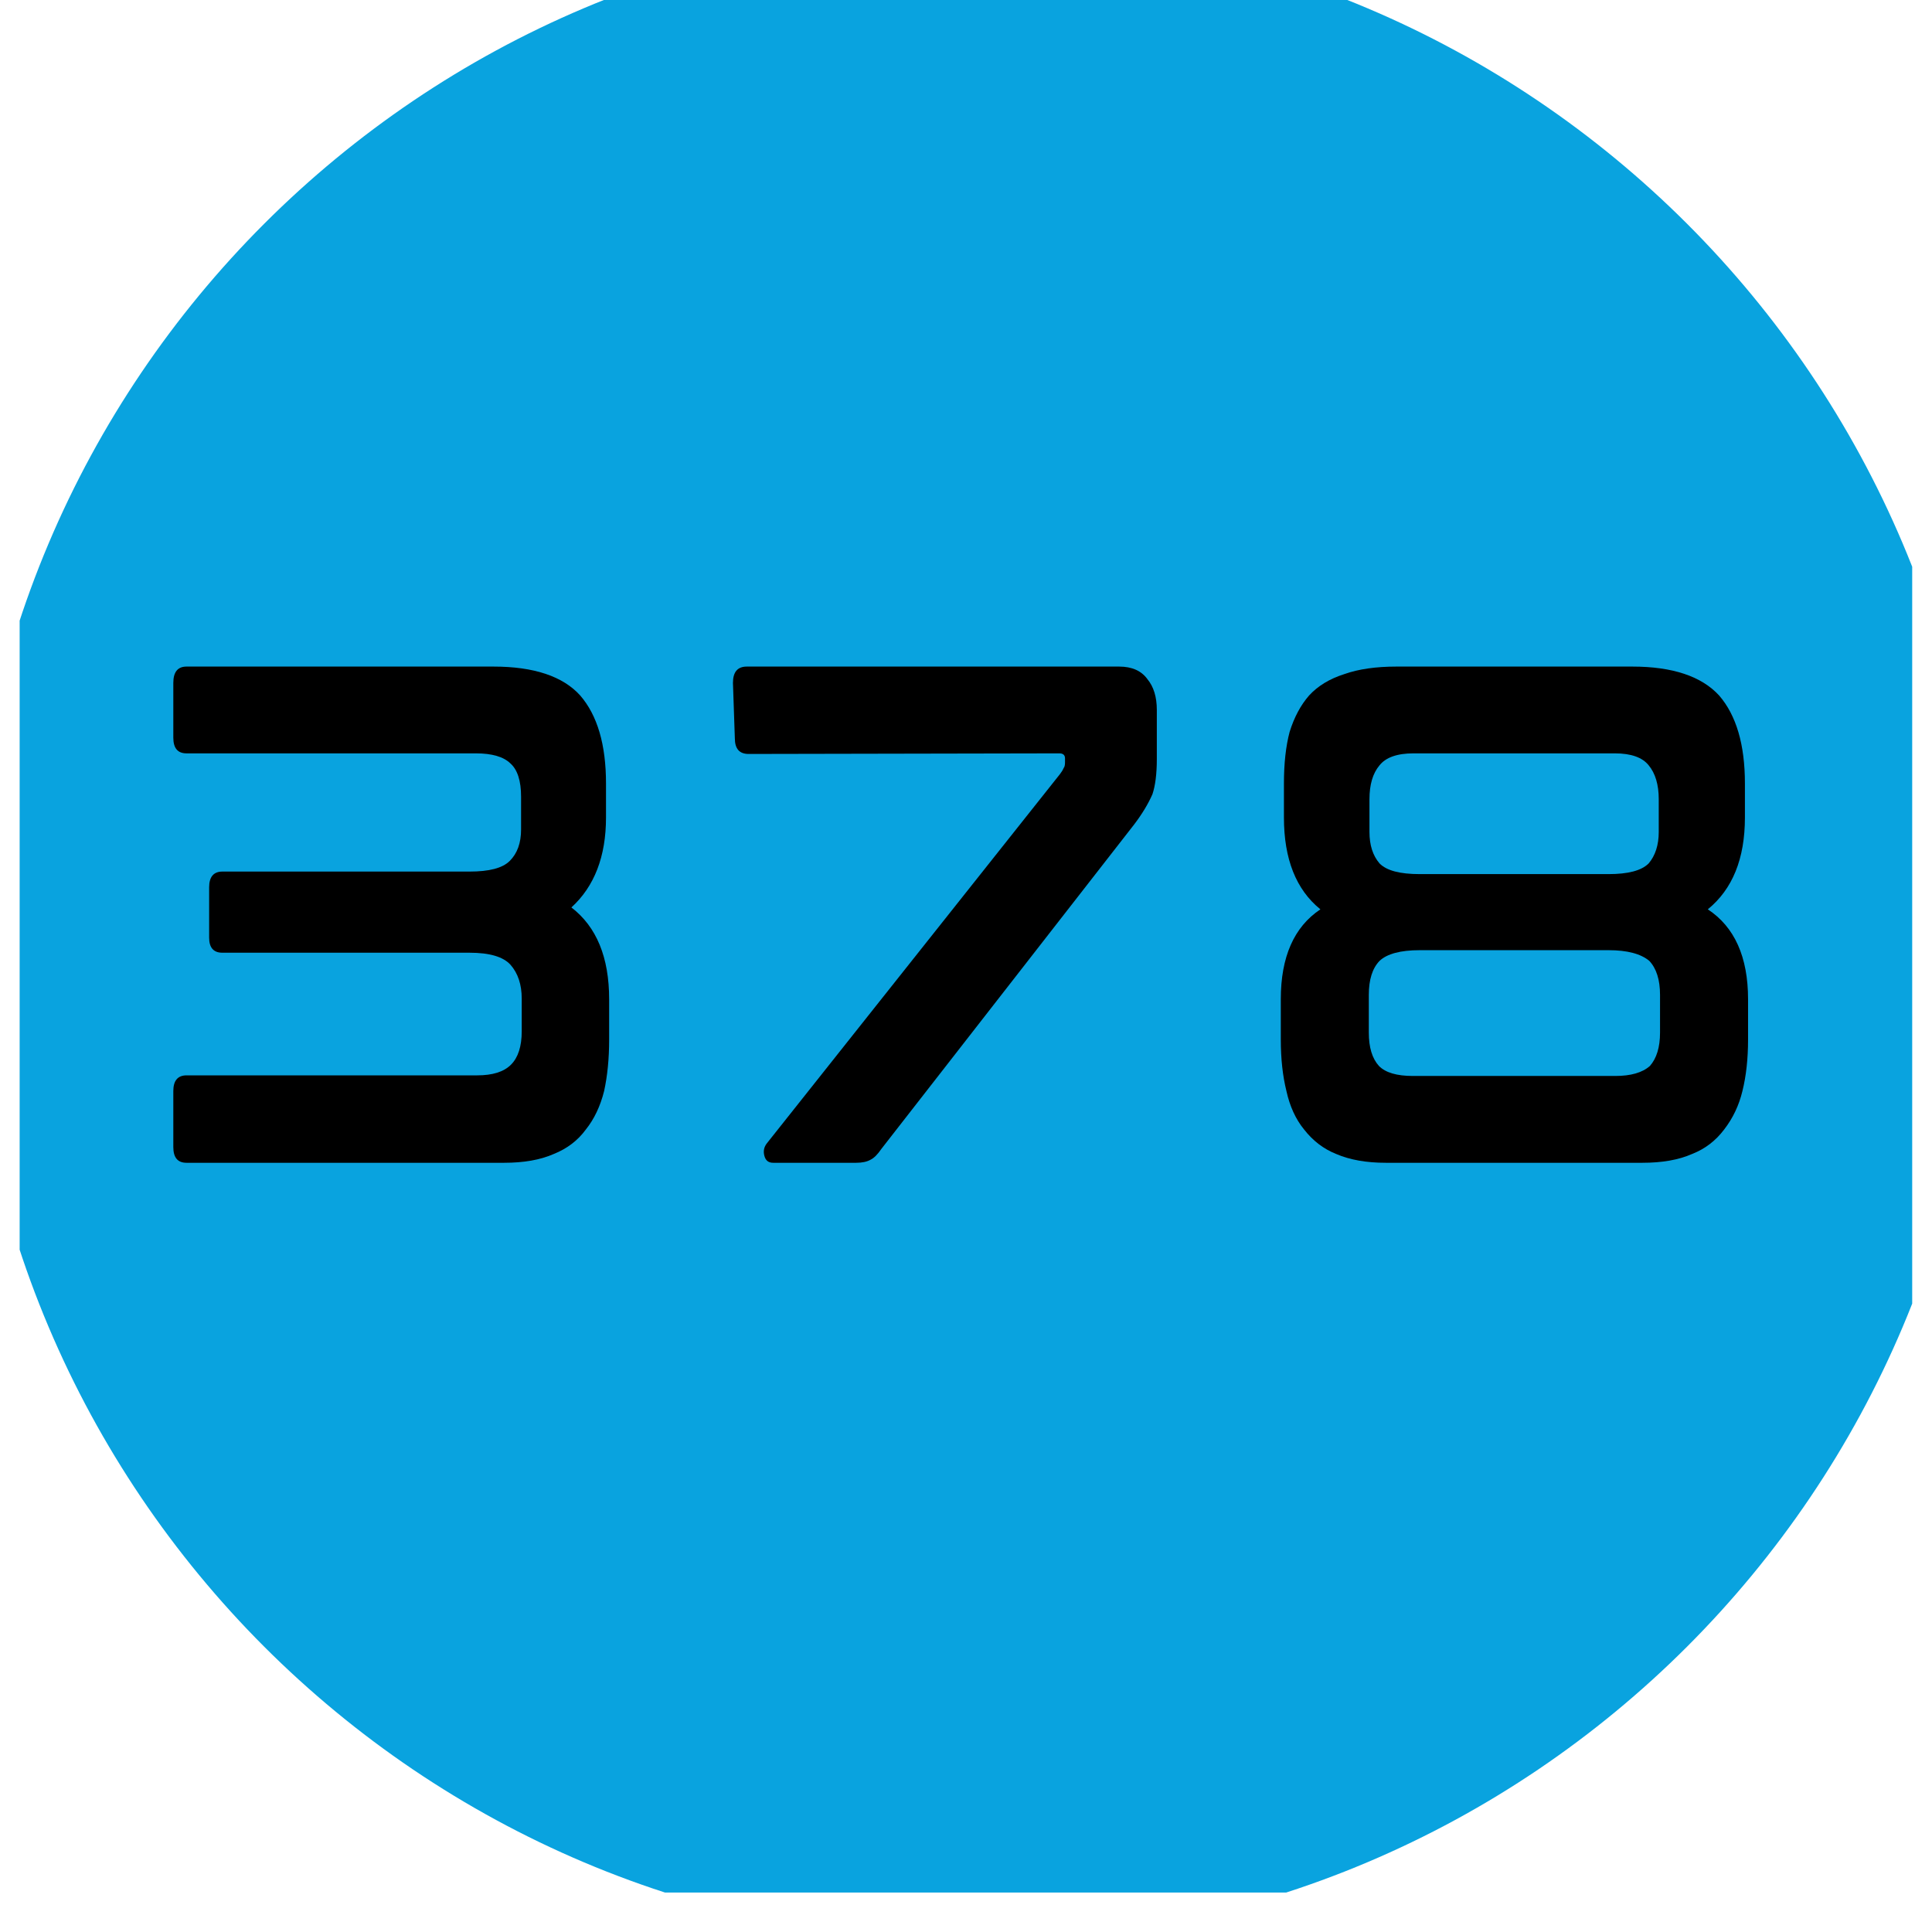
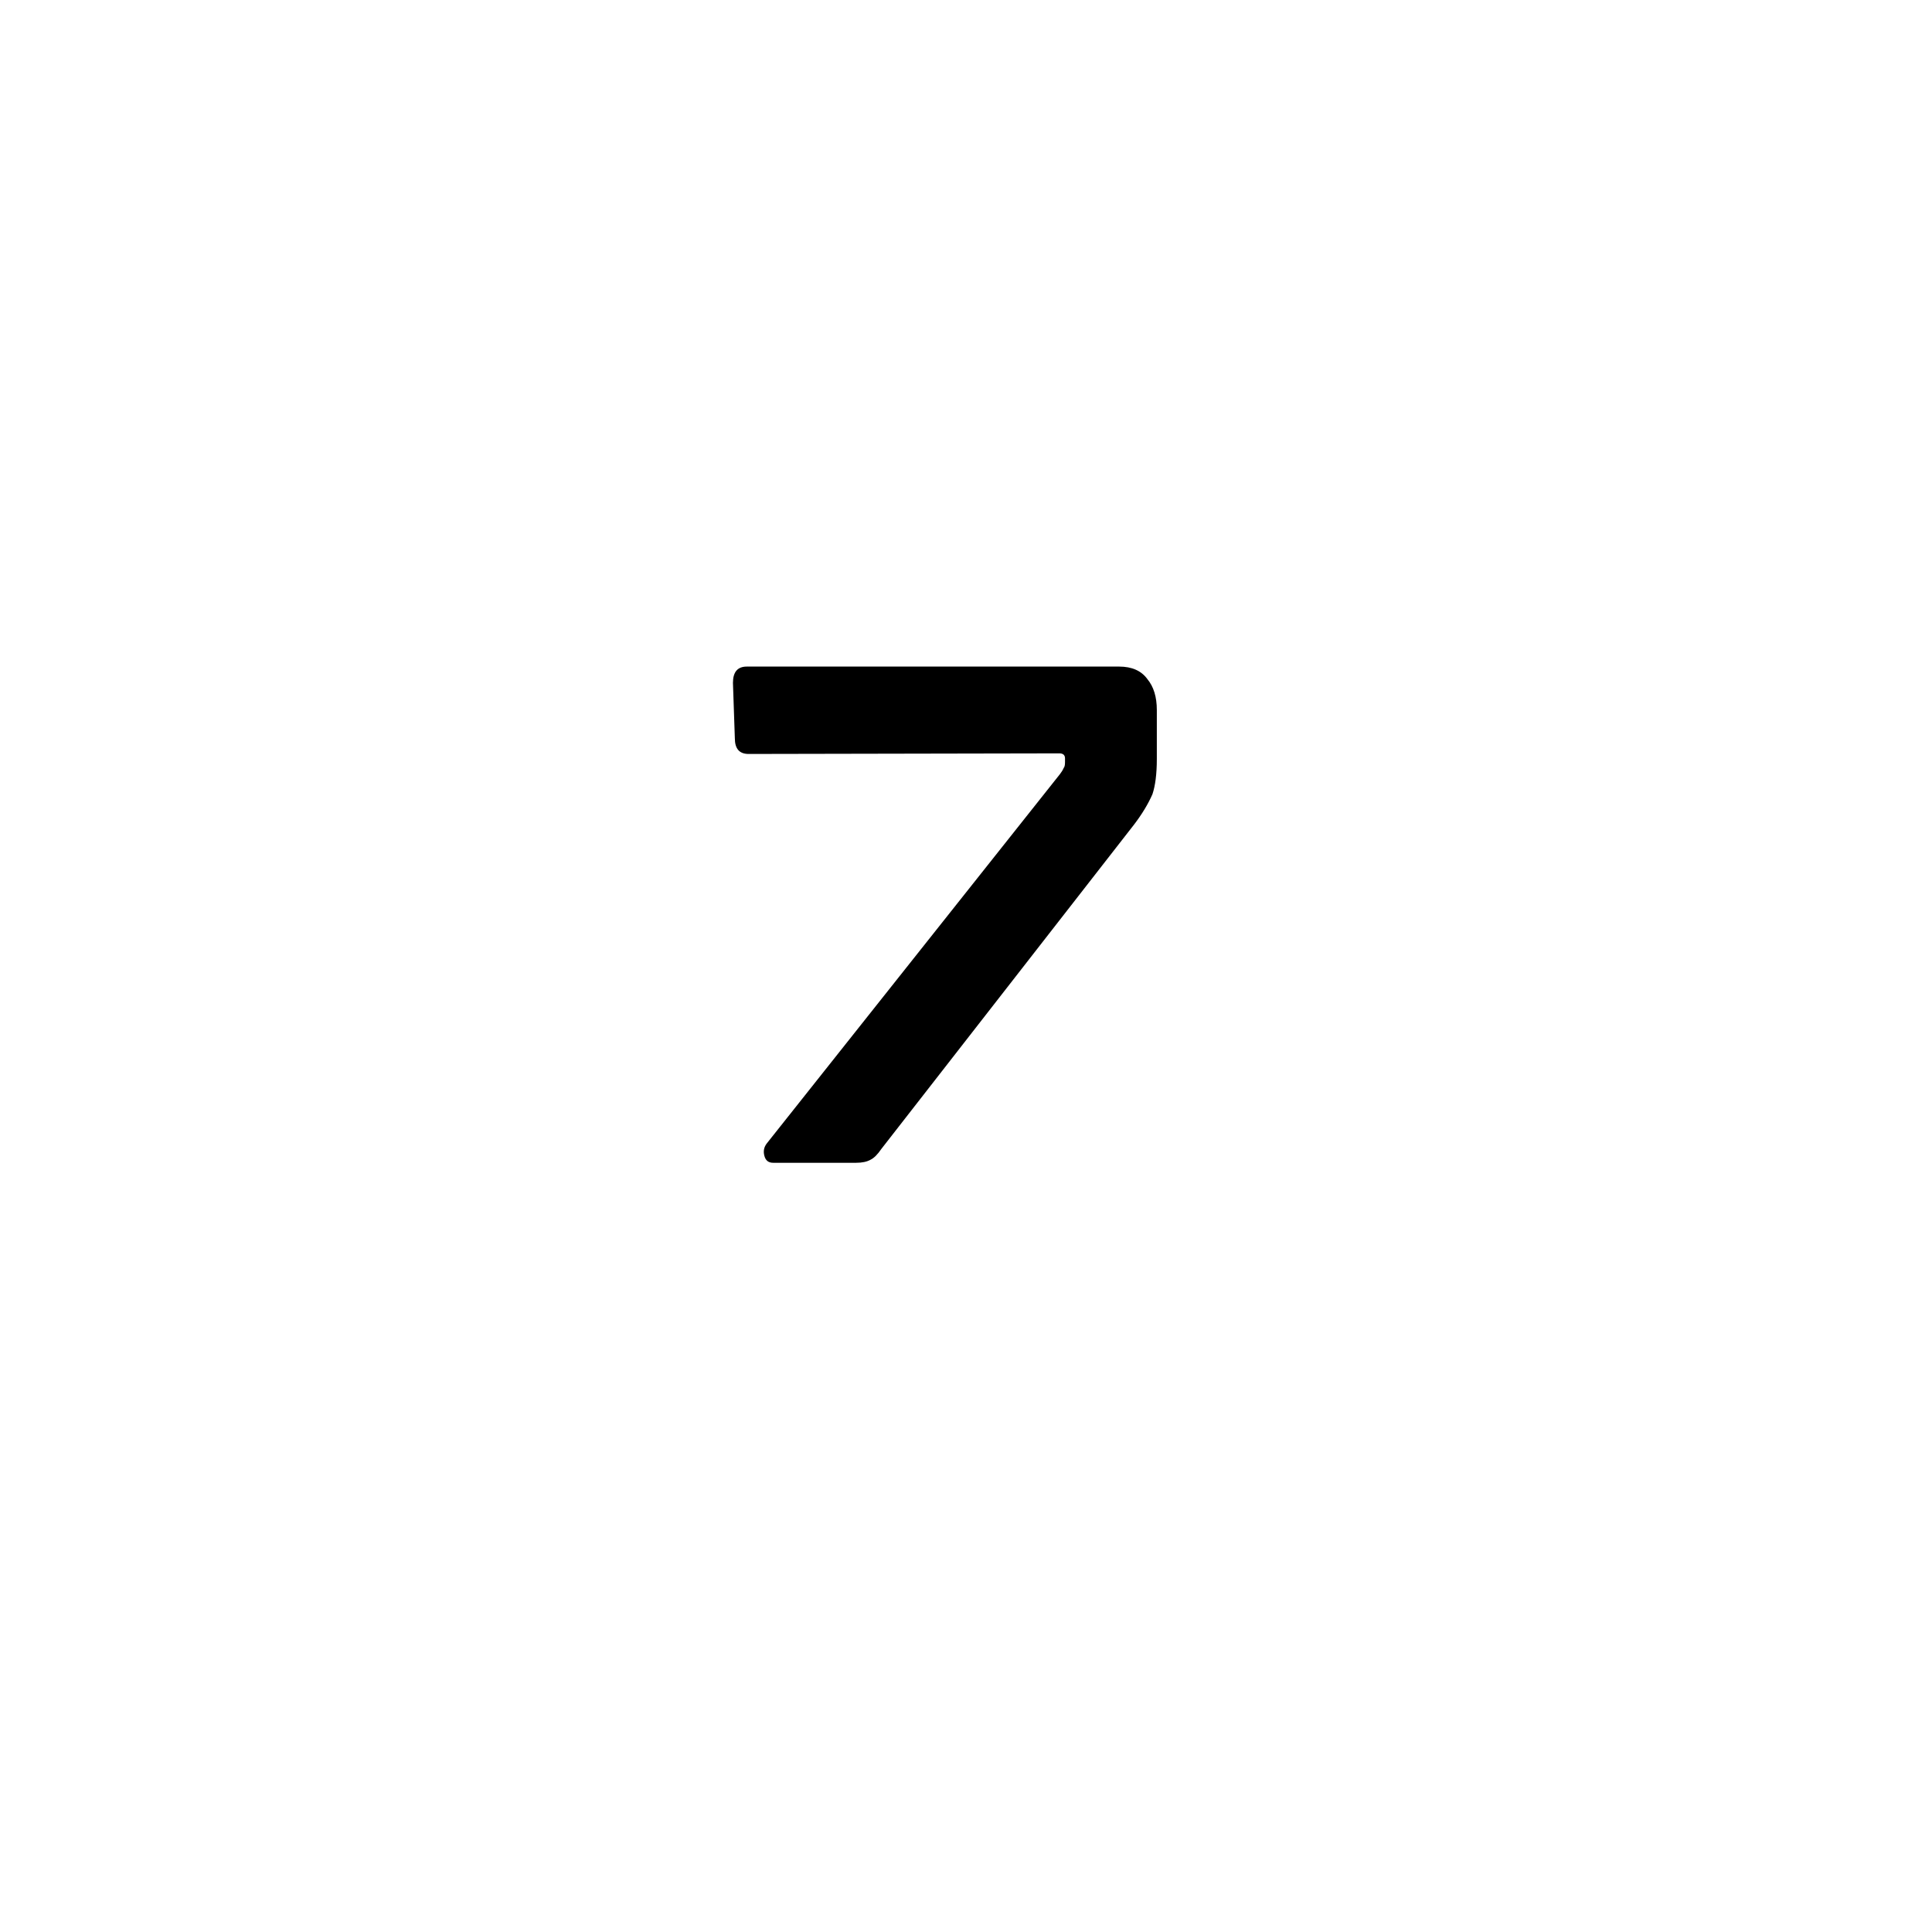
<svg xmlns="http://www.w3.org/2000/svg" width="64" zoomAndPan="magnify" viewBox="0 0 48 48" height="64" preserveAspectRatio="xMidYMid meet" version="1.0">
  <defs>
    <g />
    <clipPath id="8a3220f482">
      <path d="M 0.488 0 L 47.508 0 L 47.508 47.02 L 0.488 47.02 Z M 0.488 0 " clip-rule="nonzero" />
    </clipPath>
    <clipPath id="f4aa9b654a">
      <path d="M 24.238 -1.762 C 10.434 -1.762 -0.758 9.43 -0.758 23.234 C -0.758 37.039 10.434 48.234 24.238 48.234 C 38.043 48.234 49.238 37.039 49.238 23.234 C 49.238 9.43 38.043 -1.762 24.238 -1.762 Z M 24.238 -1.762 " clip-rule="nonzero" />
    </clipPath>
    <clipPath id="75b8ea22b1">
-       <path d="M 0.488 0 L 47.508 0 L 47.508 47.02 L 0.488 47.02 Z M 0.488 0 " clip-rule="nonzero" />
-     </clipPath>
+       </clipPath>
    <clipPath id="d5a68bf63f">
-       <path d="M 24.238 -1.762 C 10.434 -1.762 -0.758 9.43 -0.758 23.234 C -0.758 37.039 10.434 48.234 24.238 48.234 C 38.043 48.234 49.238 37.039 49.238 23.234 C 49.238 9.43 38.043 -1.762 24.238 -1.762 Z M 24.238 -1.762 " clip-rule="nonzero" />
-     </clipPath>
+       </clipPath>
    <clipPath id="03060c79eb">
      <rect x="0" width="48" y="0" height="48" />
    </clipPath>
  </defs>
  <g clip-path="url(#8a3220f482)">
    <g clip-path="url(#f4aa9b654a)">
      <g transform="matrix(1, 0, 0, 1, 0, 0)">
        <g clip-path="url(#03060c79eb)">
          <g clip-path="url(#75b8ea22b1)">
            <g clip-path="url(#d5a68bf63f)">
              <rect x="-10.56" width="69.12" fill="#09a3df" height="69.12" y="-10.56" fill-opacity="1" />
            </g>
          </g>
        </g>
      </g>
    </g>
  </g>
  <g fill="#000000" fill-opacity="1">
    <g transform="translate(3.134, 28.873)">
      <g>
-         <path d="M 9.125 -12.312 C 10.133 -12.312 10.852 -12.07 11.281 -11.594 C 11.707 -11.102 11.922 -10.375 11.922 -9.406 L 11.922 -8.562 C 11.922 -7.594 11.633 -6.848 11.062 -6.328 C 11.688 -5.848 12 -5.086 12 -4.047 L 12 -3.047 C 12 -2.566 11.957 -2.141 11.875 -1.766 C 11.781 -1.391 11.629 -1.07 11.422 -0.812 C 11.223 -0.539 10.957 -0.336 10.625 -0.203 C 10.289 -0.055 9.879 0.016 9.391 0.016 L 1.5 0.016 C 1.281 0.016 1.172 -0.113 1.172 -0.375 L 1.172 -1.766 C 1.172 -2.023 1.281 -2.156 1.5 -2.156 L 8.719 -2.156 C 9.102 -2.156 9.383 -2.242 9.562 -2.422 C 9.738 -2.598 9.828 -2.875 9.828 -3.25 L 9.828 -4.062 C 9.828 -4.414 9.734 -4.695 9.547 -4.906 C 9.367 -5.102 9.031 -5.203 8.531 -5.203 L 2.391 -5.203 C 2.172 -5.203 2.062 -5.328 2.062 -5.578 L 2.062 -6.828 C 2.062 -7.086 2.172 -7.219 2.391 -7.219 L 8.531 -7.219 C 9.02 -7.219 9.352 -7.305 9.531 -7.484 C 9.719 -7.672 9.812 -7.93 9.812 -8.266 L 9.812 -9.078 C 9.812 -9.473 9.723 -9.75 9.547 -9.906 C 9.379 -10.07 9.094 -10.156 8.688 -10.156 L 1.5 -10.156 C 1.281 -10.156 1.172 -10.285 1.172 -10.547 L 1.172 -11.906 C 1.172 -12.176 1.281 -12.312 1.5 -12.312 Z M 9.125 -12.312 " />
-       </g>
+         </g>
    </g>
  </g>
  <g fill="#000000" fill-opacity="1">
    <g transform="translate(17.038, 28.873)">
      <g>
        <path d="M 10.766 -12.312 C 11.086 -12.312 11.32 -12.207 11.469 -12 C 11.625 -11.812 11.703 -11.555 11.703 -11.234 L 11.703 -10.016 C 11.703 -9.641 11.664 -9.348 11.594 -9.141 C 11.488 -8.898 11.336 -8.648 11.141 -8.391 L 4.859 -0.328 C 4.766 -0.191 4.676 -0.102 4.594 -0.062 C 4.5 -0.008 4.379 0.016 4.234 0.016 L 2.172 0.016 C 2.055 0.016 1.984 -0.039 1.953 -0.156 C 1.922 -0.27 1.941 -0.375 2.016 -0.469 L 9.297 -9.641 C 9.336 -9.691 9.367 -9.742 9.391 -9.797 C 9.41 -9.816 9.422 -9.863 9.422 -9.938 L 9.422 -10.031 C 9.422 -10.113 9.375 -10.156 9.281 -10.156 L 1.562 -10.141 C 1.332 -10.141 1.219 -10.27 1.219 -10.531 L 1.172 -11.906 C 1.172 -12.176 1.285 -12.312 1.516 -12.312 Z M 10.766 -12.312 " />
      </g>
    </g>
  </g>
  <g fill="#000000" fill-opacity="1">
    <g transform="translate(30.649, 28.873)">
      <g>
-         <path d="M 9.906 -12.312 C 10.906 -12.312 11.625 -12.07 12.062 -11.594 C 12.488 -11.102 12.703 -10.375 12.703 -9.406 L 12.703 -8.562 C 12.703 -7.539 12.395 -6.781 11.781 -6.281 C 12.445 -5.844 12.781 -5.098 12.781 -4.047 L 12.781 -3.047 C 12.781 -2.566 12.734 -2.141 12.641 -1.766 C 12.555 -1.41 12.406 -1.094 12.188 -0.812 C 11.977 -0.531 11.711 -0.328 11.391 -0.203 C 11.055 -0.055 10.645 0.016 10.156 0.016 L 3.781 0.016 C 3.301 0.016 2.891 -0.055 2.547 -0.203 C 2.234 -0.328 1.969 -0.531 1.75 -0.812 C 1.539 -1.07 1.395 -1.391 1.312 -1.766 C 1.219 -2.141 1.172 -2.566 1.172 -3.047 L 1.172 -4.047 C 1.172 -5.098 1.5 -5.844 2.156 -6.281 C 1.551 -6.77 1.25 -7.531 1.25 -8.562 L 1.25 -9.406 C 1.25 -9.906 1.297 -10.332 1.391 -10.688 C 1.504 -11.051 1.664 -11.352 1.875 -11.594 C 2.094 -11.832 2.383 -12.008 2.75 -12.125 C 3.102 -12.25 3.535 -12.312 4.047 -12.312 Z M 3.359 -3.219 C 3.359 -2.852 3.441 -2.578 3.609 -2.391 C 3.773 -2.223 4.055 -2.141 4.453 -2.141 L 9.484 -2.141 C 9.867 -2.141 10.156 -2.223 10.344 -2.391 C 10.508 -2.578 10.594 -2.852 10.594 -3.219 L 10.594 -4.156 C 10.594 -4.531 10.504 -4.812 10.328 -5 C 10.117 -5.176 9.781 -5.266 9.312 -5.266 L 4.625 -5.266 C 4.145 -5.266 3.812 -5.176 3.625 -5 C 3.445 -4.812 3.359 -4.531 3.359 -4.156 Z M 3.375 -8.203 C 3.375 -7.879 3.457 -7.617 3.625 -7.422 C 3.801 -7.242 4.133 -7.156 4.625 -7.156 L 9.312 -7.156 C 9.801 -7.156 10.133 -7.242 10.312 -7.422 C 10.477 -7.617 10.562 -7.879 10.562 -8.203 L 10.562 -9.016 C 10.562 -9.379 10.477 -9.66 10.312 -9.859 C 10.156 -10.055 9.875 -10.156 9.469 -10.156 L 4.469 -10.156 C 4.062 -10.156 3.781 -10.055 3.625 -9.859 C 3.457 -9.66 3.375 -9.379 3.375 -9.016 Z M 3.375 -8.203 " />
-       </g>
+         </g>
    </g>
  </g>
</svg>